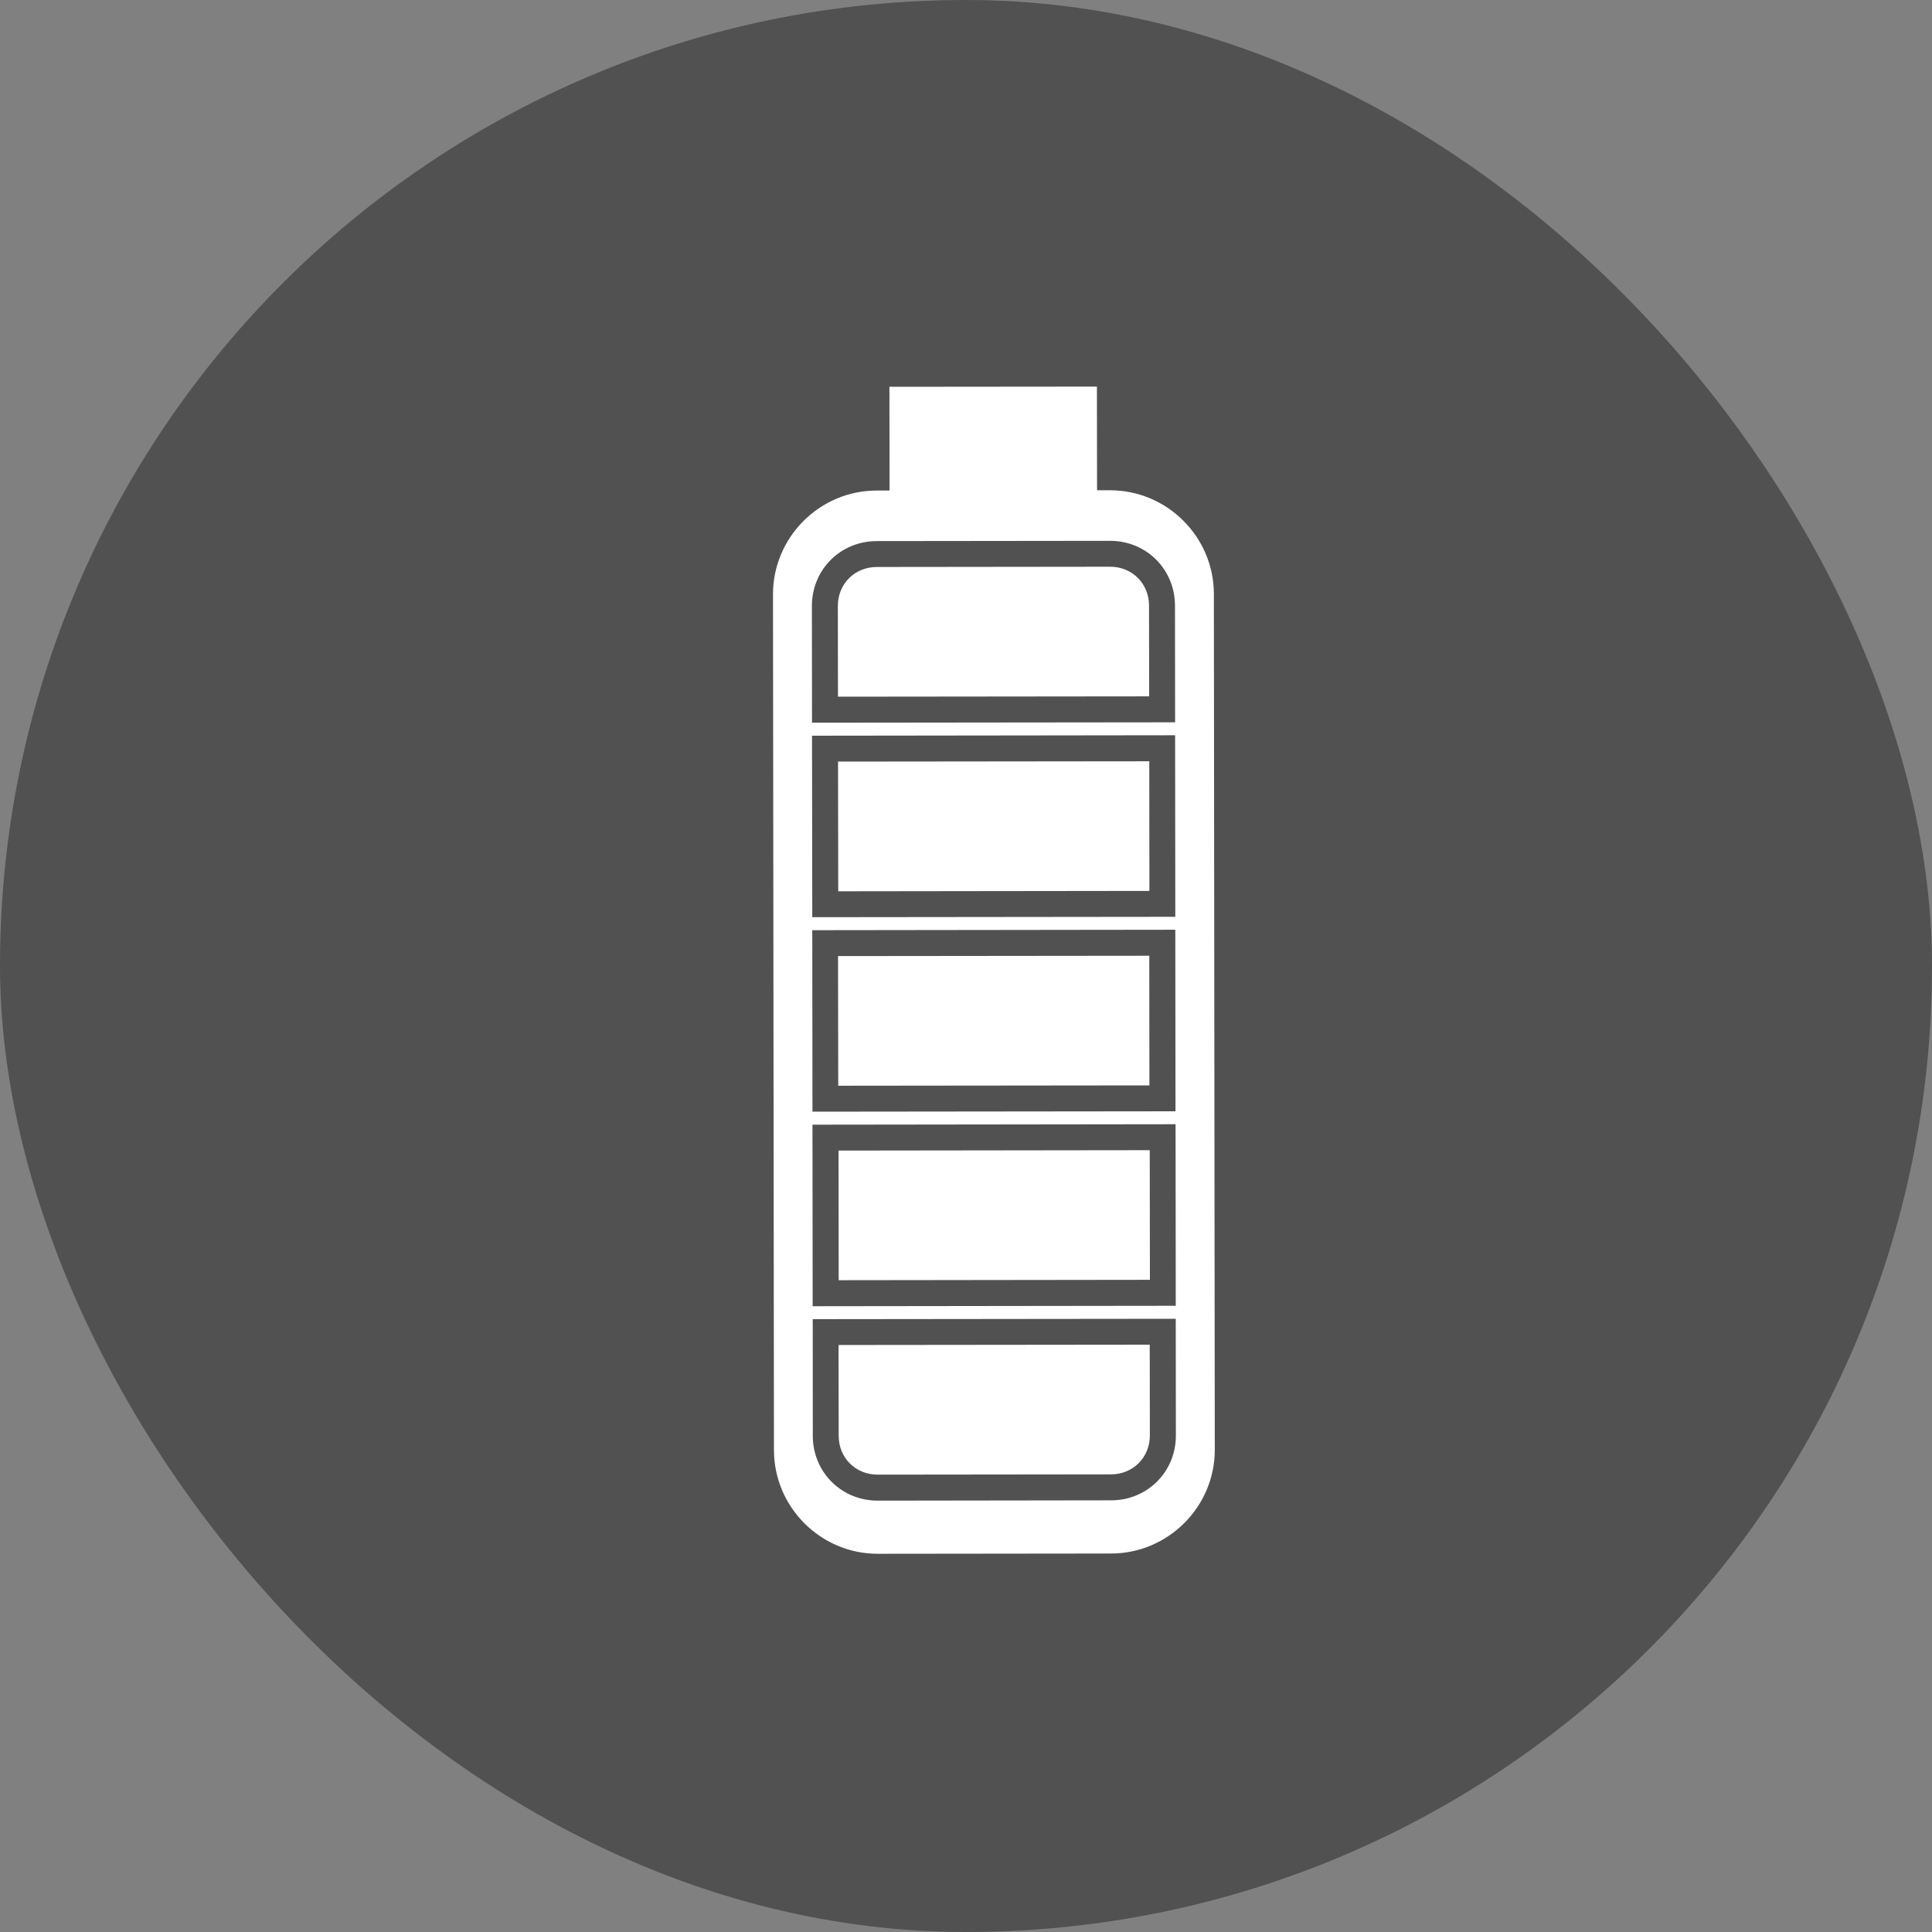
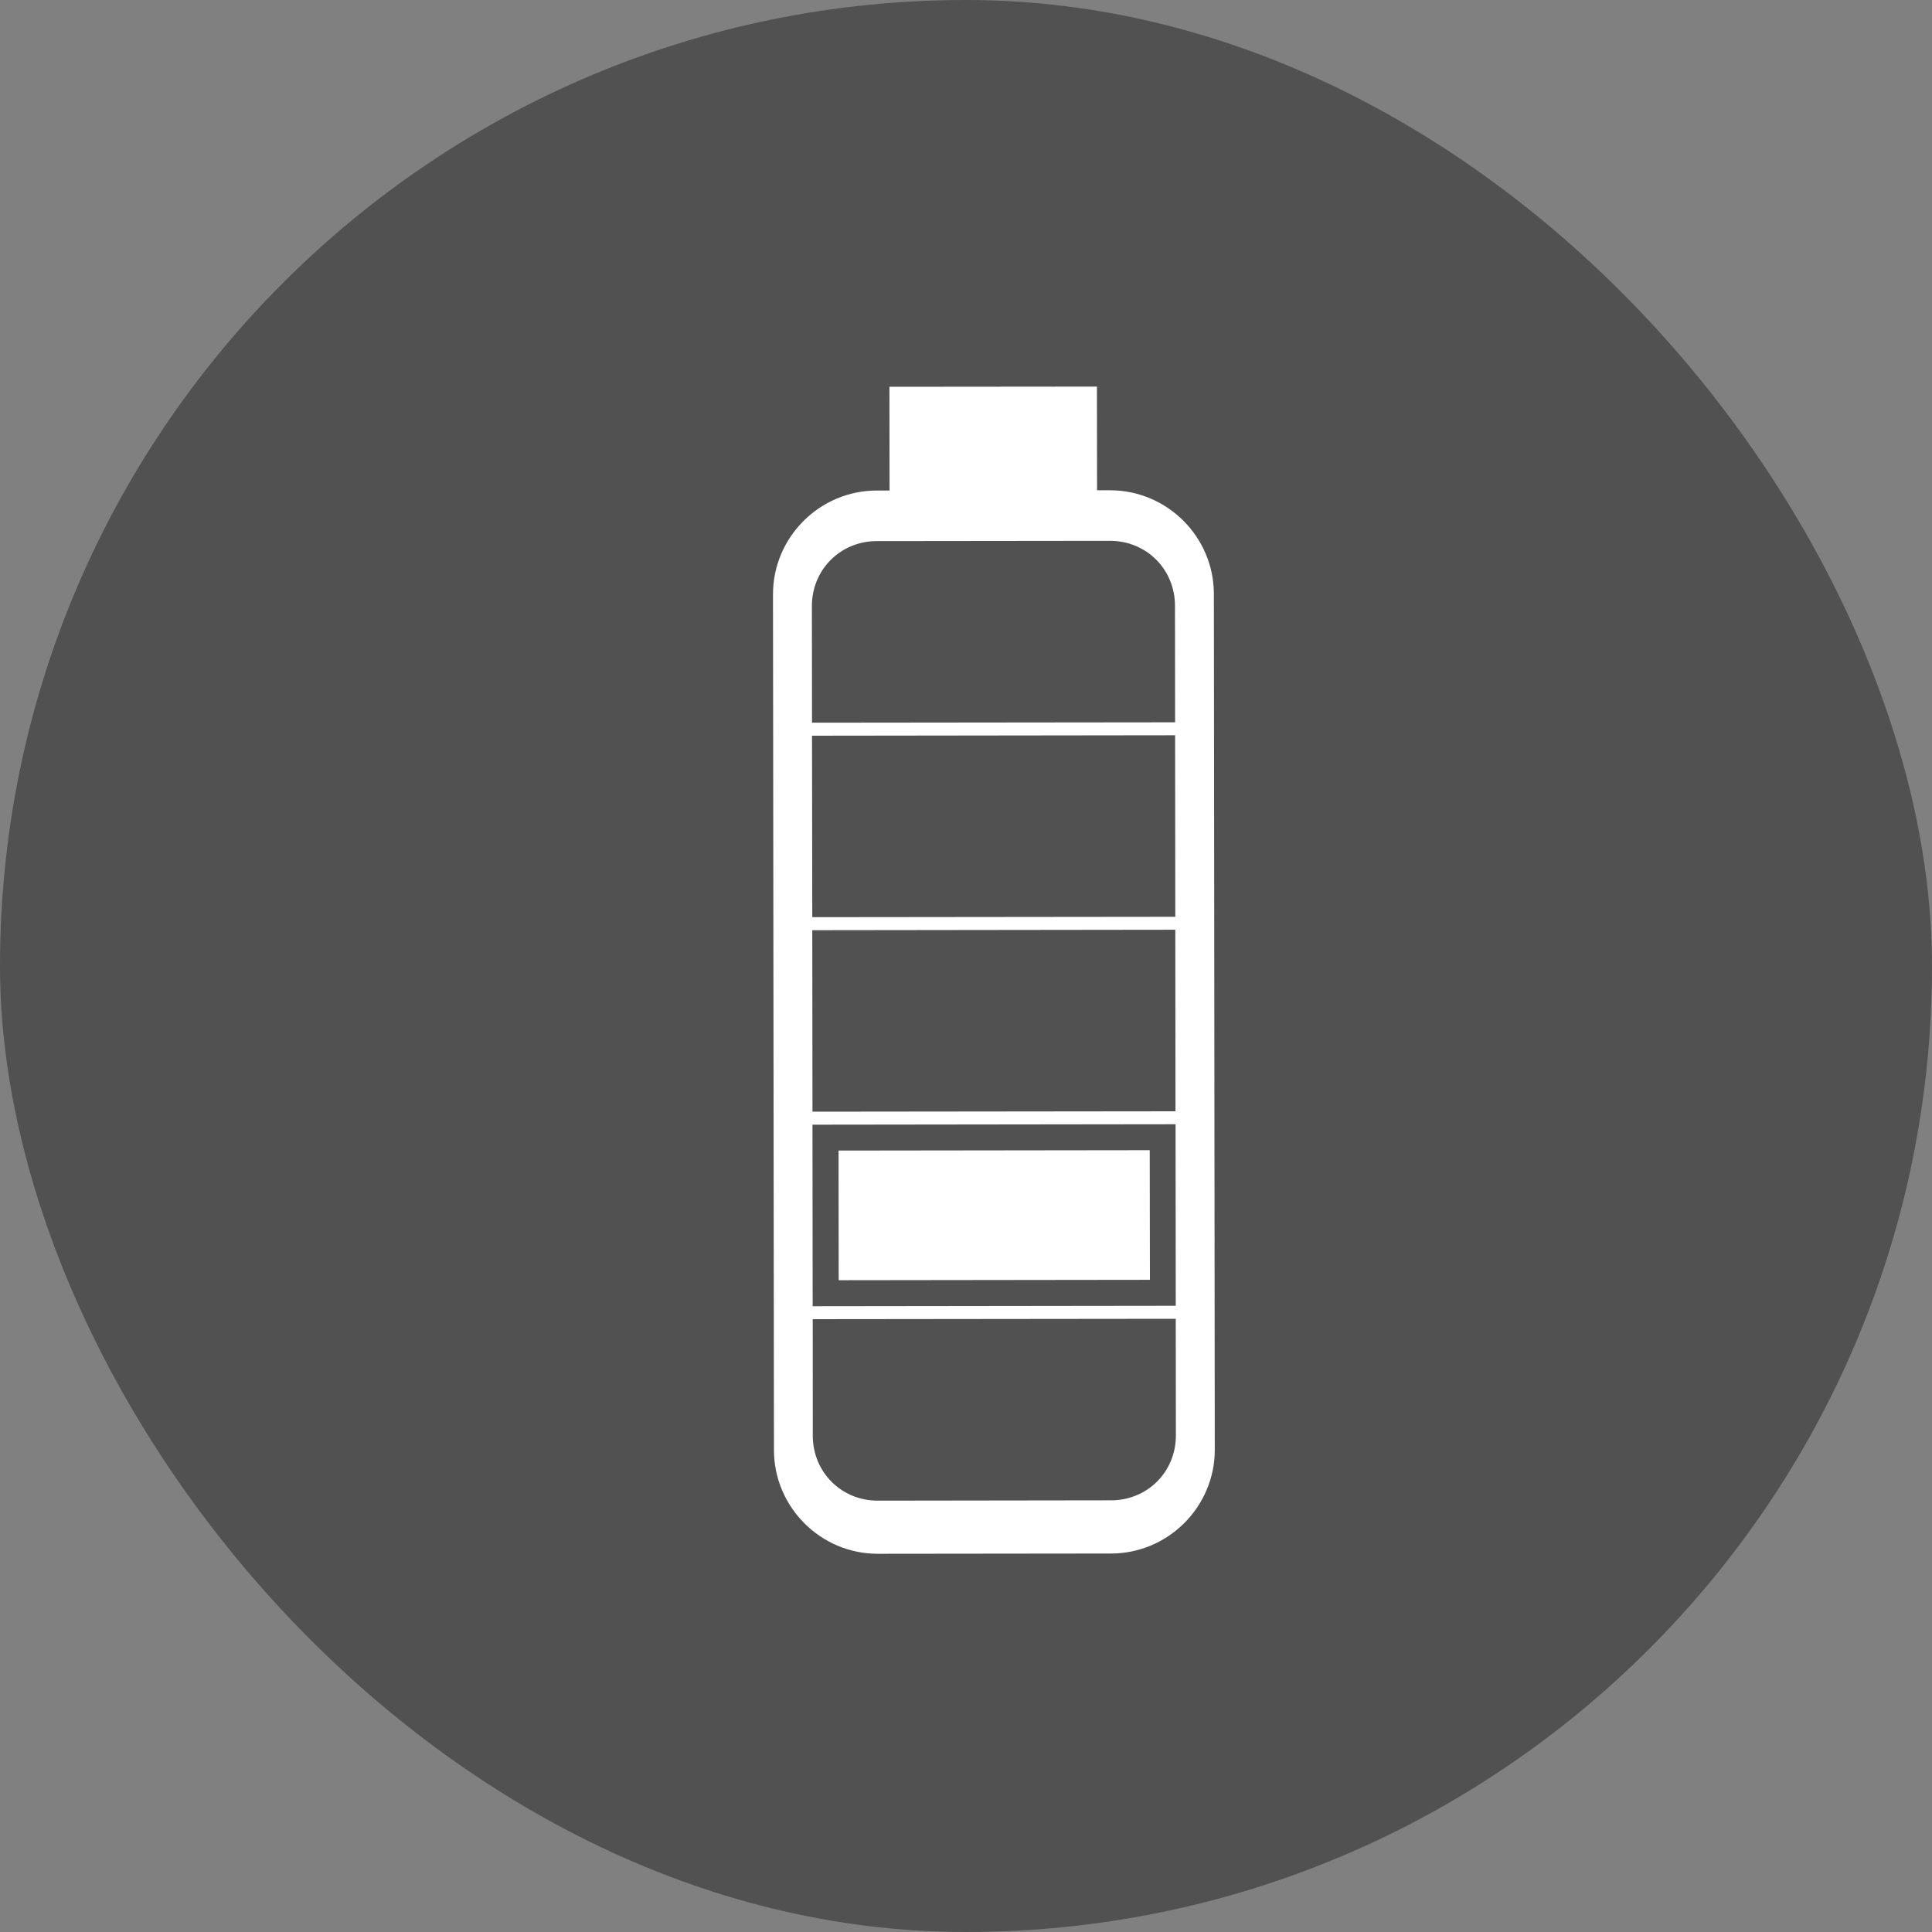
<svg xmlns="http://www.w3.org/2000/svg" width="30" height="30" viewBox="0 0 30 30" fill="none">
  <rect x="0" y="0" width="30" height="30" fill="#808080" stroke="none" />
  <rect width="30" height="30" rx="15" fill="#525151" />
  <path d="M13.023 19.879L13.021 17.866L17.853 17.86L17.856 19.873L13.023 19.879Z" fill="white" />
-   <path d="M13.016 13.84L13.013 11.826L17.846 11.821L17.848 13.834L13.016 13.84Z" fill="white" />
-   <path d="M13.01 9.409L13.012 10.818L17.844 10.813L17.842 9.404C17.842 9.061 17.58 8.8 17.238 8.8L13.614 8.804C13.271 8.805 13.01 9.067 13.01 9.409L13.01 9.409Z" fill="white" />
-   <path d="M13.016 16.859L13.013 14.846L17.846 14.841L17.848 16.854L13.016 16.859Z" fill="white" />
  <path d="M13.612 7.617C12.726 7.618 12.002 8.344 12.003 9.23L12.018 22.518C12.019 23.404 12.744 24.128 13.63 24.127L17.254 24.123C18.14 24.122 18.864 23.396 18.863 22.511L18.849 9.222C18.848 8.336 18.122 7.612 17.236 7.613L17.035 7.613L17.033 6.003L13.811 6.006L13.813 7.617L13.612 7.617ZM18.257 20.478L18.259 22.29C18.26 22.853 17.817 23.297 17.253 23.297L13.629 23.302C13.066 23.302 12.622 22.86 12.621 22.296L12.62 20.484L18.257 20.478ZM18.254 17.457L18.257 20.276L12.619 20.283L12.616 17.464L18.254 17.457ZM18.25 14.437L18.253 17.256L12.616 17.262L12.613 14.444L18.25 14.437ZM18.247 11.417L18.25 14.236L12.613 14.242L12.609 11.424L18.247 11.417ZM17.237 8.398C17.801 8.398 18.244 8.84 18.245 9.404L18.247 11.216L12.609 11.222L12.607 9.41C12.607 8.847 13.049 8.403 13.613 8.402L17.237 8.398Z" fill="white" />
-   <path d="M13.627 22.898L17.252 22.894C17.594 22.893 17.855 22.631 17.855 22.289L17.853 20.88L13.021 20.885L13.023 22.294C13.023 22.637 13.285 22.898 13.627 22.898L13.627 22.898Z" fill="white" />
</svg>